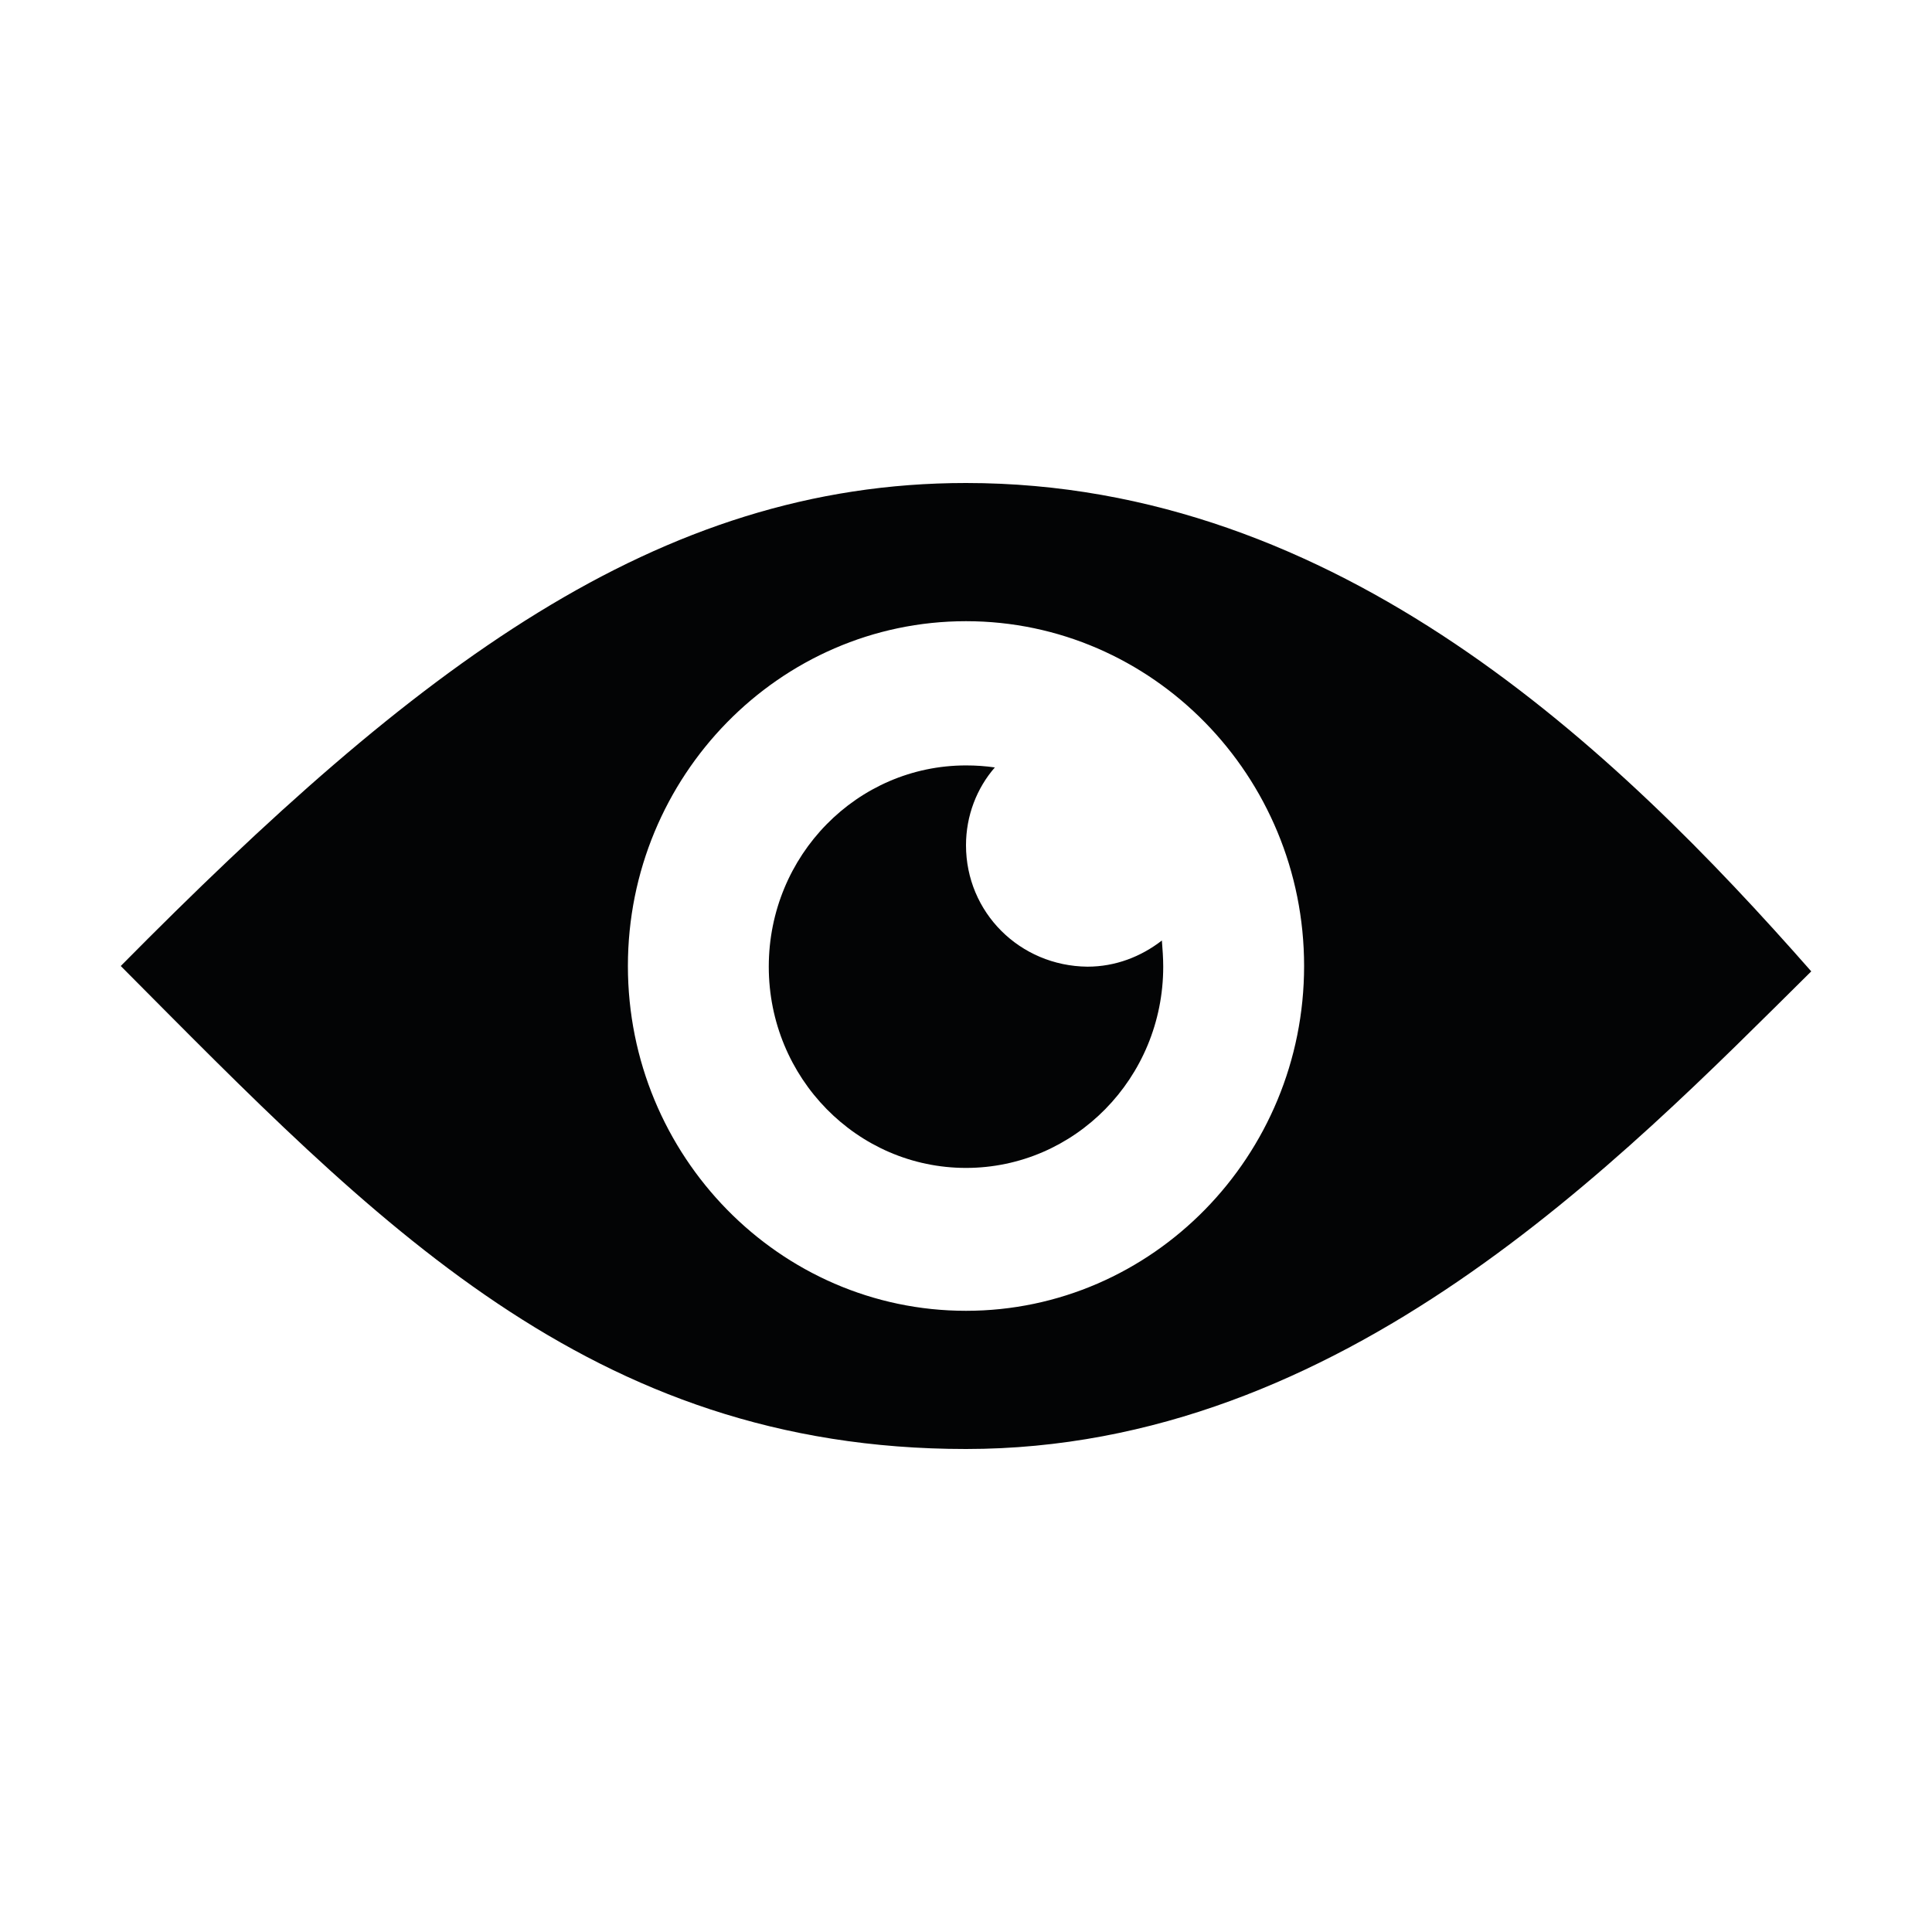
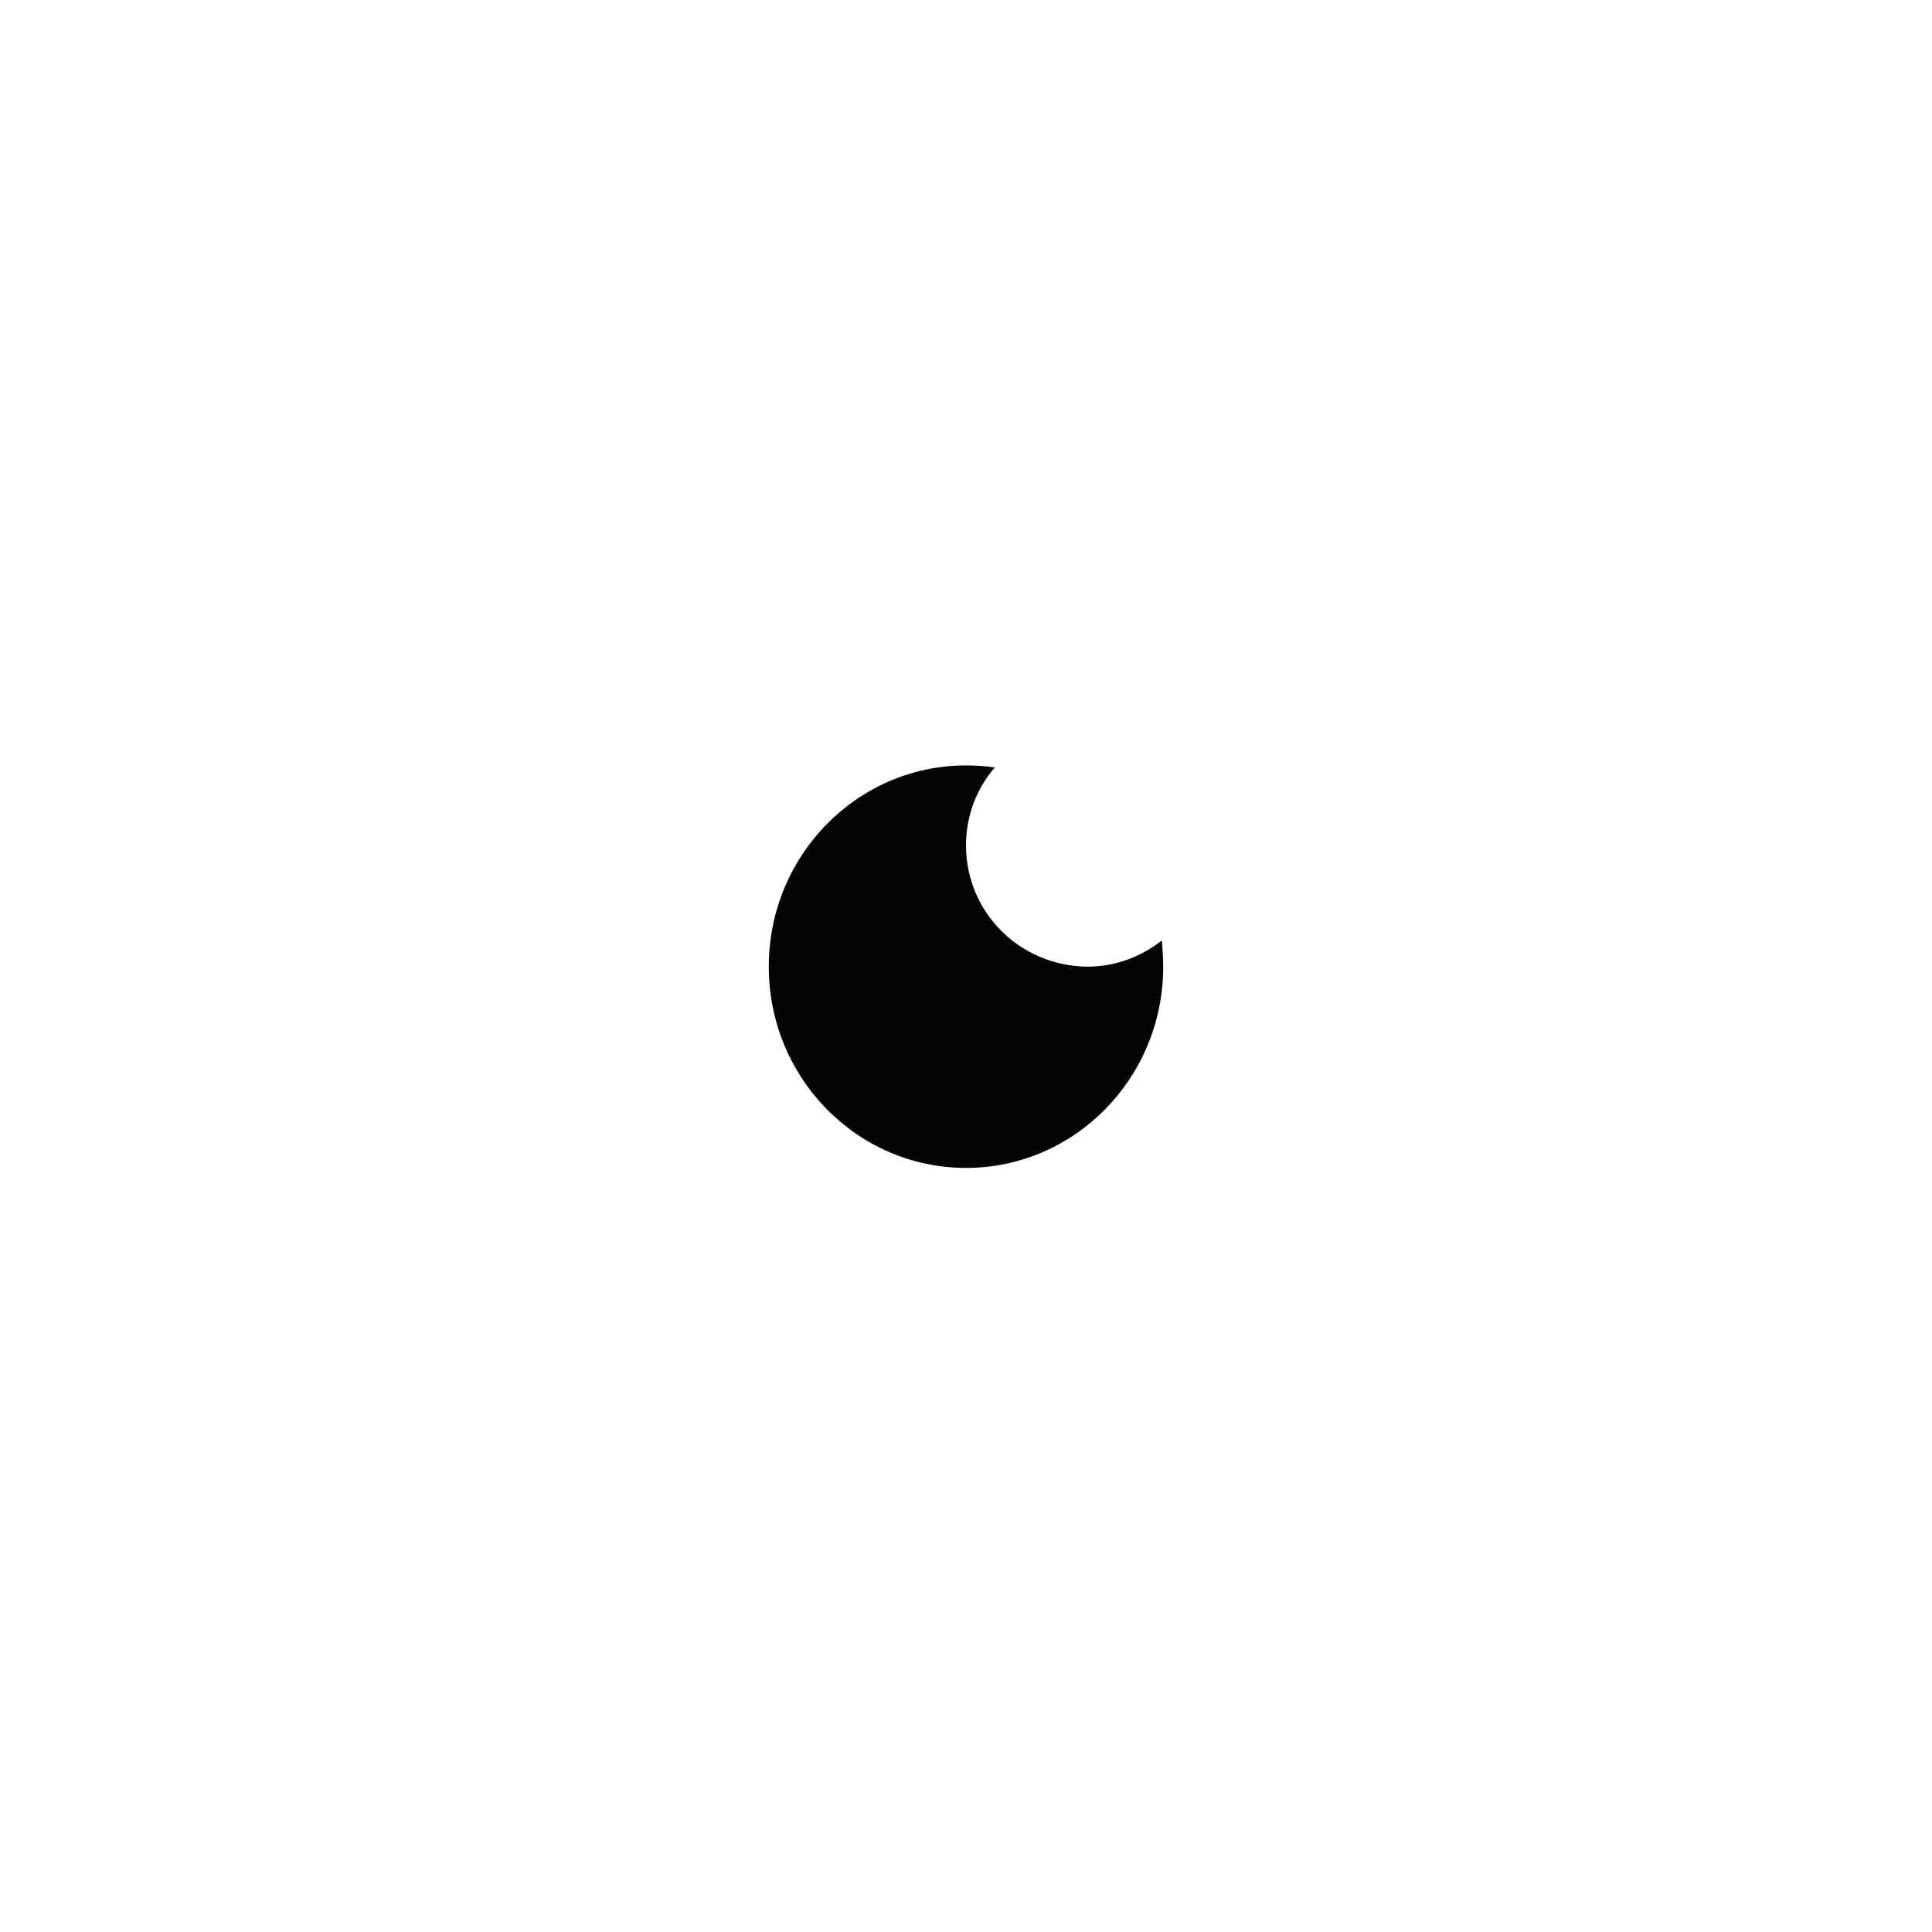
<svg xmlns="http://www.w3.org/2000/svg" version="1.1" id="SvgjsSvg1012" x="0px" y="0px" viewBox="0 0 288 288" style="enable-background:new 0 0 288 288;" xml:space="preserve">
  <style type="text/css"> .st0{fill:#030405;} </style>
  <g id="SvgjsG1014">
-     <path class="st0" d="M144,72c-46.1,0-82,27.5-126,72c37.9,38.1,69.8,72,126,72c56.2,0,97.5-43,126-71.2 C240.9,111.7,199.6,72,144,72z M144,195.4c-27.8,0-50.4-23.1-50.4-51.4c0-28.3,22.6-51.4,50.4-51.4s50.4,23.1,50.4,51.4 C194.4,172.3,171.8,195.4,144,195.4z" />
    <path class="st0" d="M144,126c0-4.4,1.6-8.5,4.3-11.6c-1.4-0.2-2.8-0.3-4.3-0.3c-16.2,0-29.4,13.4-29.4,30s13.2,30,29.4,30 s29.4-13.4,29.4-30c0-1.3-0.1-2.6-0.2-3.9c-3.1,2.4-6.9,3.9-11.1,3.9C152,144,144,136,144,126z" />
  </g>
</svg>